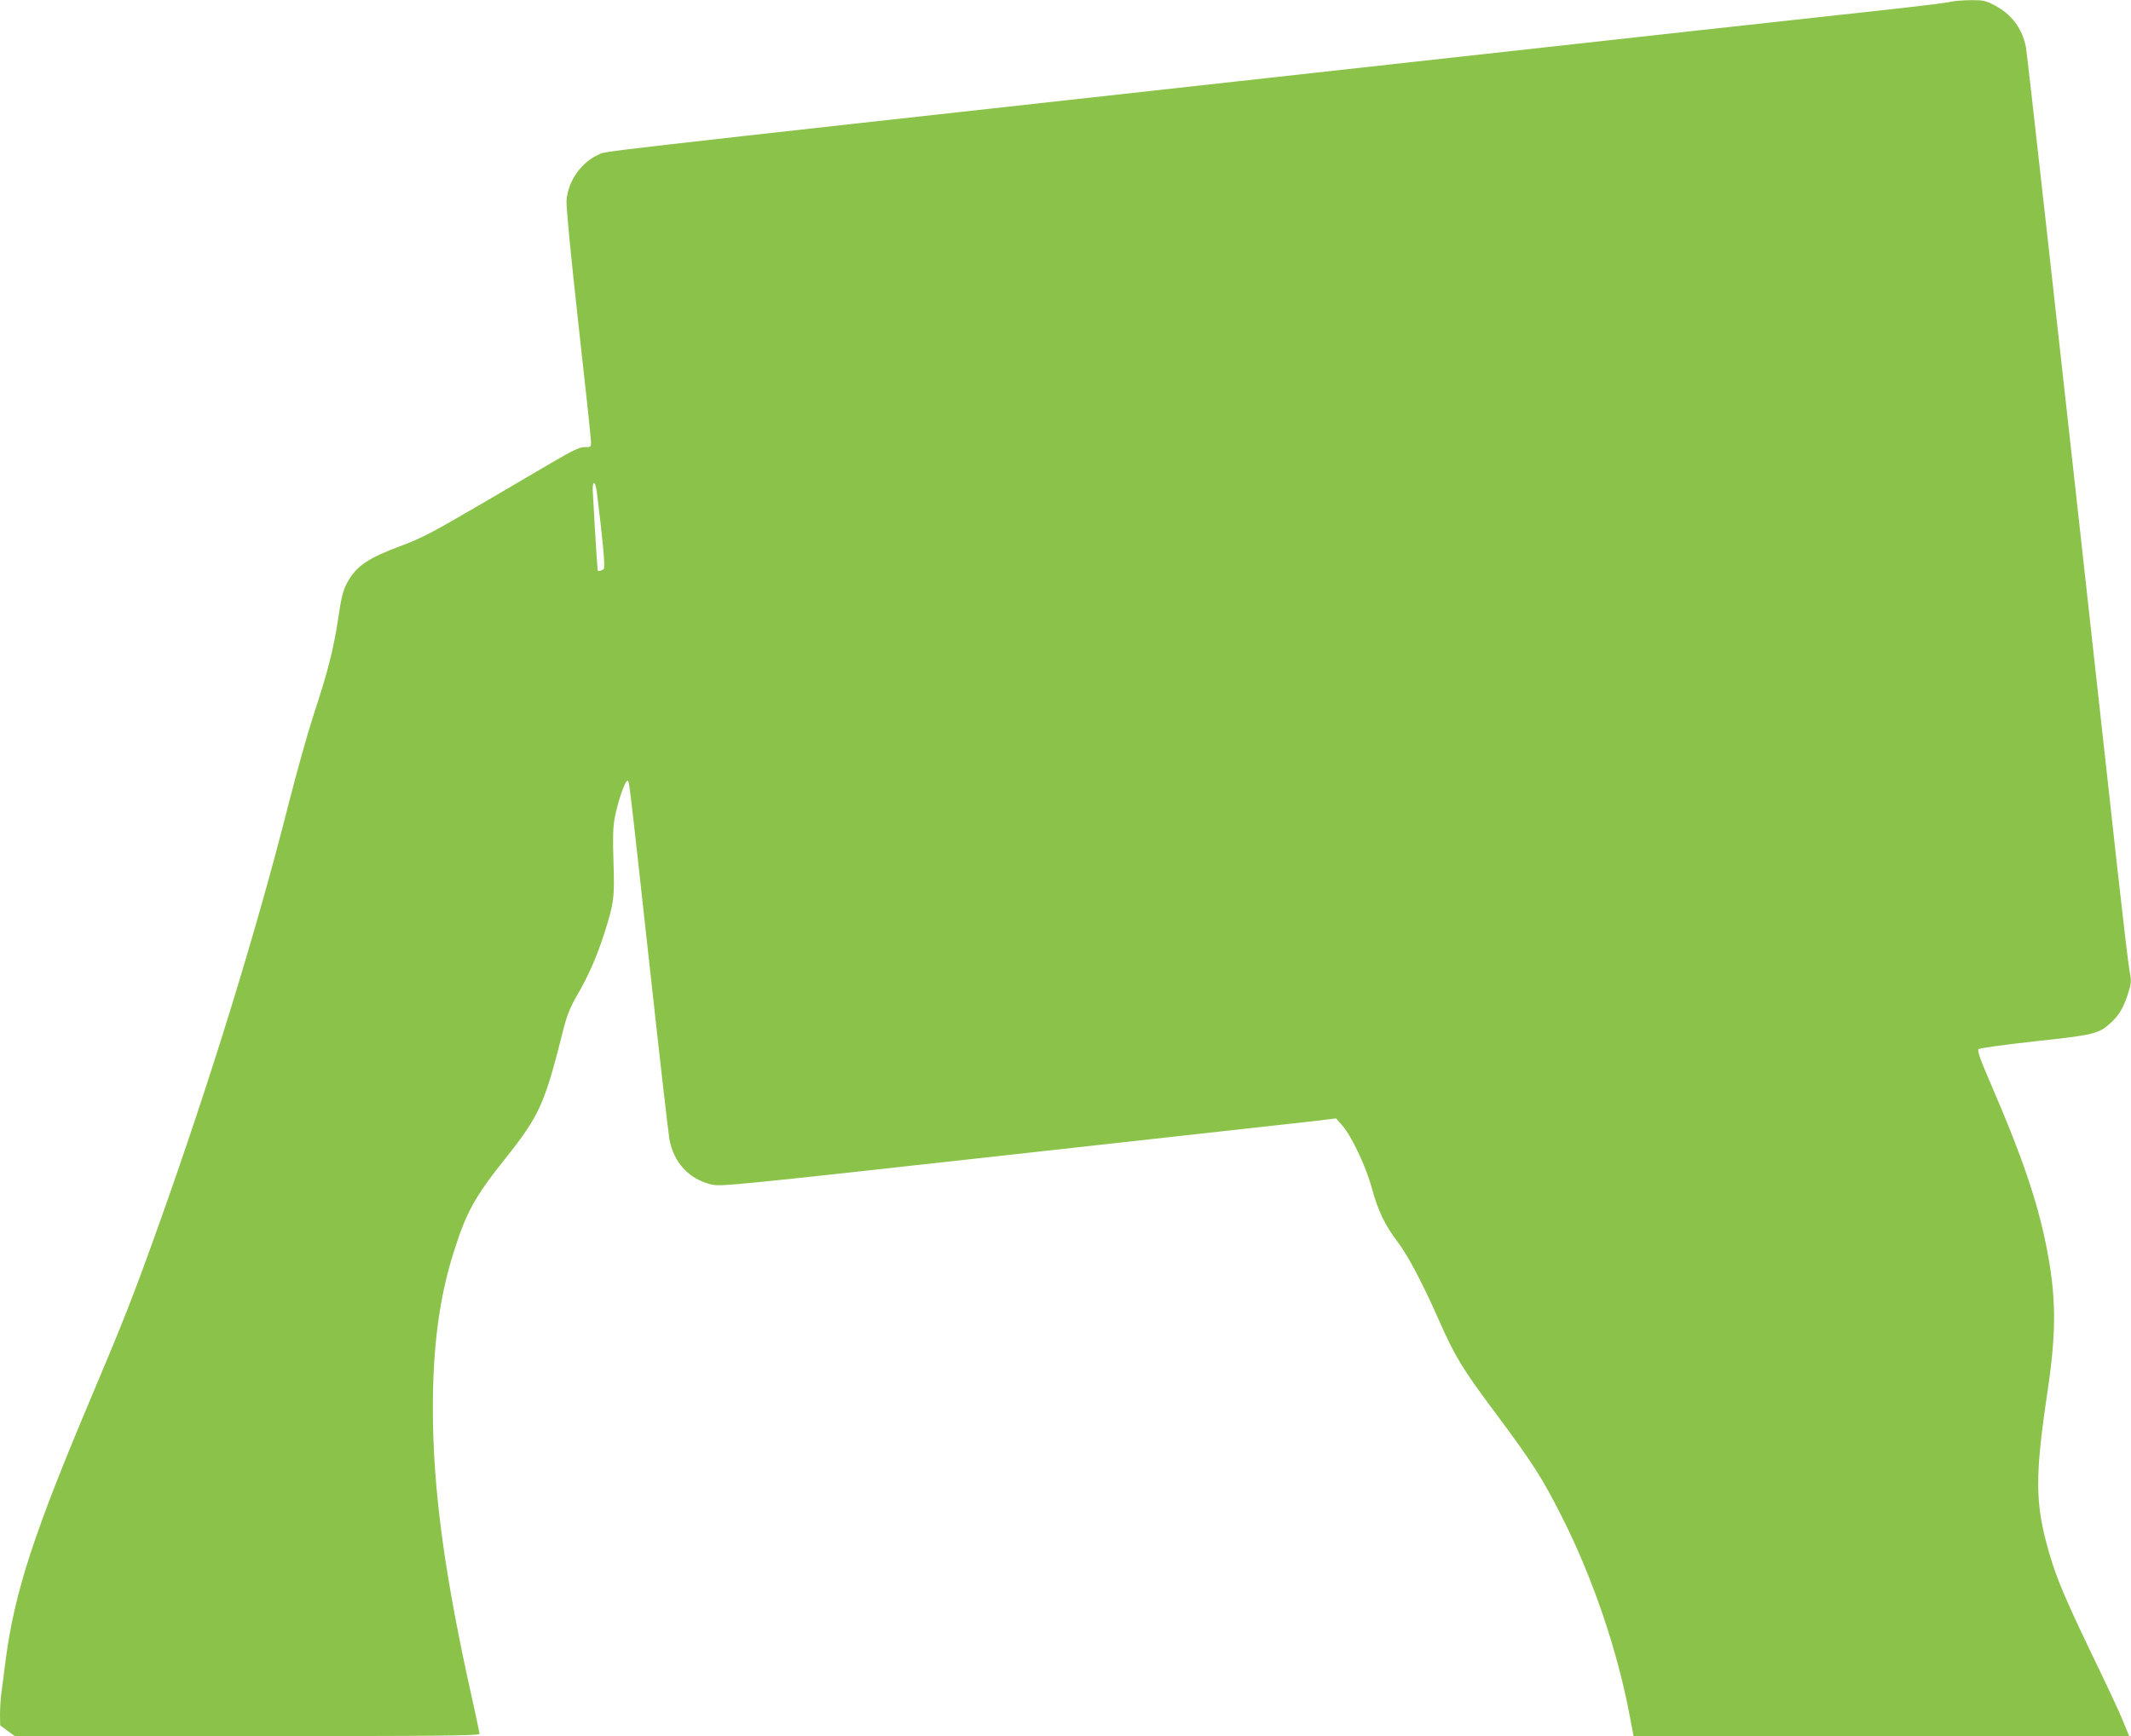
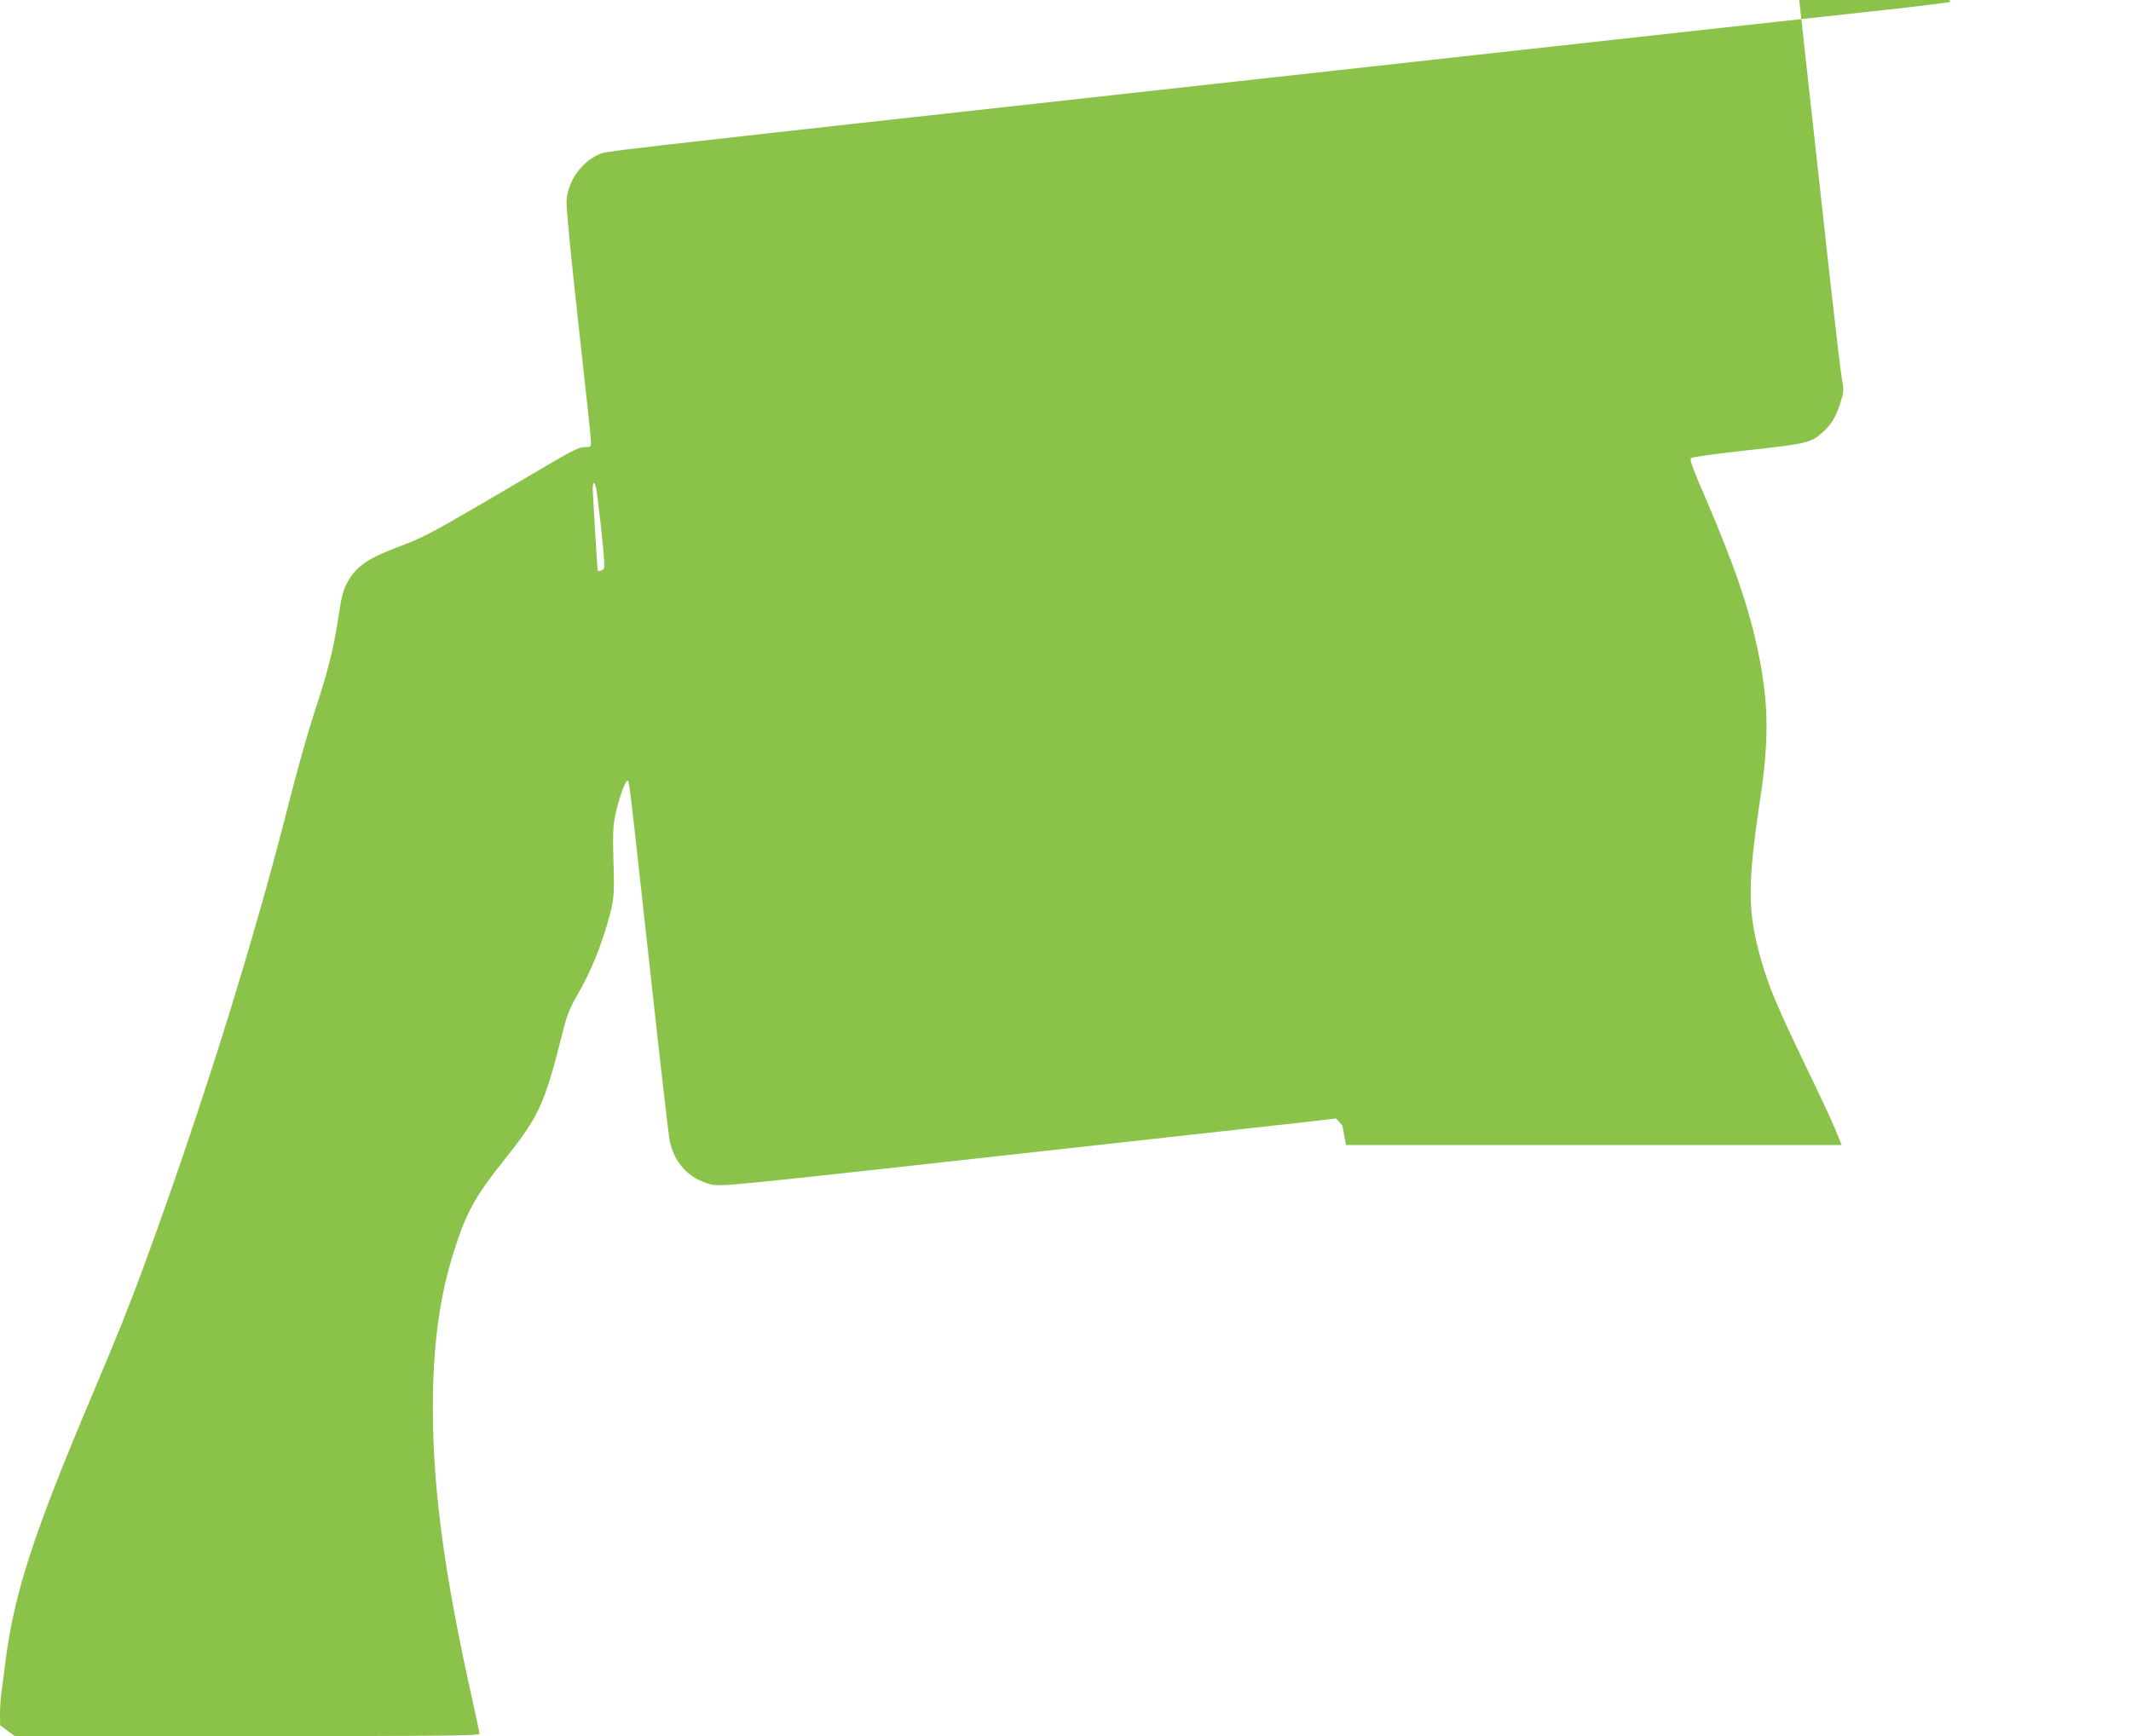
<svg xmlns="http://www.w3.org/2000/svg" version="1.0" width="1280pt" height="1043pt" viewBox="0 0 1280 1043" preserveAspectRatio="xMidYMid meet">
  <g transform="translate(0,1043) scale(0.1,-0.1)" fill="#8bc34a" stroke="none">
-     <path d="M11715 10419 c-16 -5 -154 -22 -305 -39 -374 -40 -1513 -166 -3990 -440 -3999 -442 -3774 -417 -3823 -438 -106 -47 -186 -160 -194 -277 -3 -37 25 -322 71 -739 42 -373 76 -693 76 -711 0 -31 -2 -32 -38 -31 -30 0 -67 -17 -192 -90 -85 -50 -275 -161 -421 -247 -312 -182 -360 -207 -497 -259 -186 -69 -257 -117 -308 -204 -33 -56 -41 -84 -65 -244 -26 -172 -63 -316 -144 -560 -35 -107 -102 -346 -149 -530 -197 -780 -477 -1685 -786 -2549 -145 -406 -211 -574 -401 -1023 -344 -814 -460 -1168 -514 -1573 -8 -66 -20 -153 -25 -193 -6 -40 -10 -103 -10 -140 l1 -67 44 -33 44 -32 1396 0 c1168 0 1395 2 1395 14 0 7 -18 91 -39 187 -169 752 -241 1277 -241 1767 0 373 39 669 126 942 74 235 127 332 307 557 207 260 238 329 347 763 26 103 42 143 89 225 66 114 116 228 160 365 59 185 63 216 56 430 -5 153 -3 211 8 270 19 95 59 213 73 217 14 5 3 97 134 -1092 60 -550 115 -1027 121 -1060 26 -139 115 -236 247 -270 57 -15 99 -11 1778 175 945 105 1778 197 1849 205 l130 16 38 -43 c56 -65 142 -246 177 -376 36 -133 78 -222 155 -323 63 -83 154 -256 254 -484 92 -207 138 -282 327 -535 236 -317 288 -399 413 -647 183 -366 328 -796 401 -1186 l22 -117 1489 0 1488 0 -40 98 c-22 53 -98 216 -169 362 -178 370 -227 486 -274 649 -83 291 -84 449 -6 971 53 358 51 567 -10 870 -53 263 -145 534 -320 940 -73 168 -95 228 -86 237 6 6 149 26 339 47 353 38 381 45 451 107 51 45 79 90 107 176 21 66 22 78 11 135 -7 35 -39 306 -72 603 -375 3402 -542 4900 -551 4950 -21 113 -87 201 -190 254 -55 28 -69 31 -147 30 -48 -1 -100 -5 -117 -10z m-8130 -2946 c35 -279 51 -449 42 -460 -8 -11 -36 -18 -37 -10 -3 16 -29 453 -30 485 0 61 16 51 25 -15z" />
+     <path d="M11715 10419 c-16 -5 -154 -22 -305 -39 -374 -40 -1513 -166 -3990 -440 -3999 -442 -3774 -417 -3823 -438 -106 -47 -186 -160 -194 -277 -3 -37 25 -322 71 -739 42 -373 76 -693 76 -711 0 -31 -2 -32 -38 -31 -30 0 -67 -17 -192 -90 -85 -50 -275 -161 -421 -247 -312 -182 -360 -207 -497 -259 -186 -69 -257 -117 -308 -204 -33 -56 -41 -84 -65 -244 -26 -172 -63 -316 -144 -560 -35 -107 -102 -346 -149 -530 -197 -780 -477 -1685 -786 -2549 -145 -406 -211 -574 -401 -1023 -344 -814 -460 -1168 -514 -1573 -8 -66 -20 -153 -25 -193 -6 -40 -10 -103 -10 -140 l1 -67 44 -33 44 -32 1396 0 c1168 0 1395 2 1395 14 0 7 -18 91 -39 187 -169 752 -241 1277 -241 1767 0 373 39 669 126 942 74 235 127 332 307 557 207 260 238 329 347 763 26 103 42 143 89 225 66 114 116 228 160 365 59 185 63 216 56 430 -5 153 -3 211 8 270 19 95 59 213 73 217 14 5 3 97 134 -1092 60 -550 115 -1027 121 -1060 26 -139 115 -236 247 -270 57 -15 99 -11 1778 175 945 105 1778 197 1849 205 l130 16 38 -43 l22 -117 1489 0 1488 0 -40 98 c-22 53 -98 216 -169 362 -178 370 -227 486 -274 649 -83 291 -84 449 -6 971 53 358 51 567 -10 870 -53 263 -145 534 -320 940 -73 168 -95 228 -86 237 6 6 149 26 339 47 353 38 381 45 451 107 51 45 79 90 107 176 21 66 22 78 11 135 -7 35 -39 306 -72 603 -375 3402 -542 4900 -551 4950 -21 113 -87 201 -190 254 -55 28 -69 31 -147 30 -48 -1 -100 -5 -117 -10z m-8130 -2946 c35 -279 51 -449 42 -460 -8 -11 -36 -18 -37 -10 -3 16 -29 453 -30 485 0 61 16 51 25 -15z" />
  </g>
</svg>